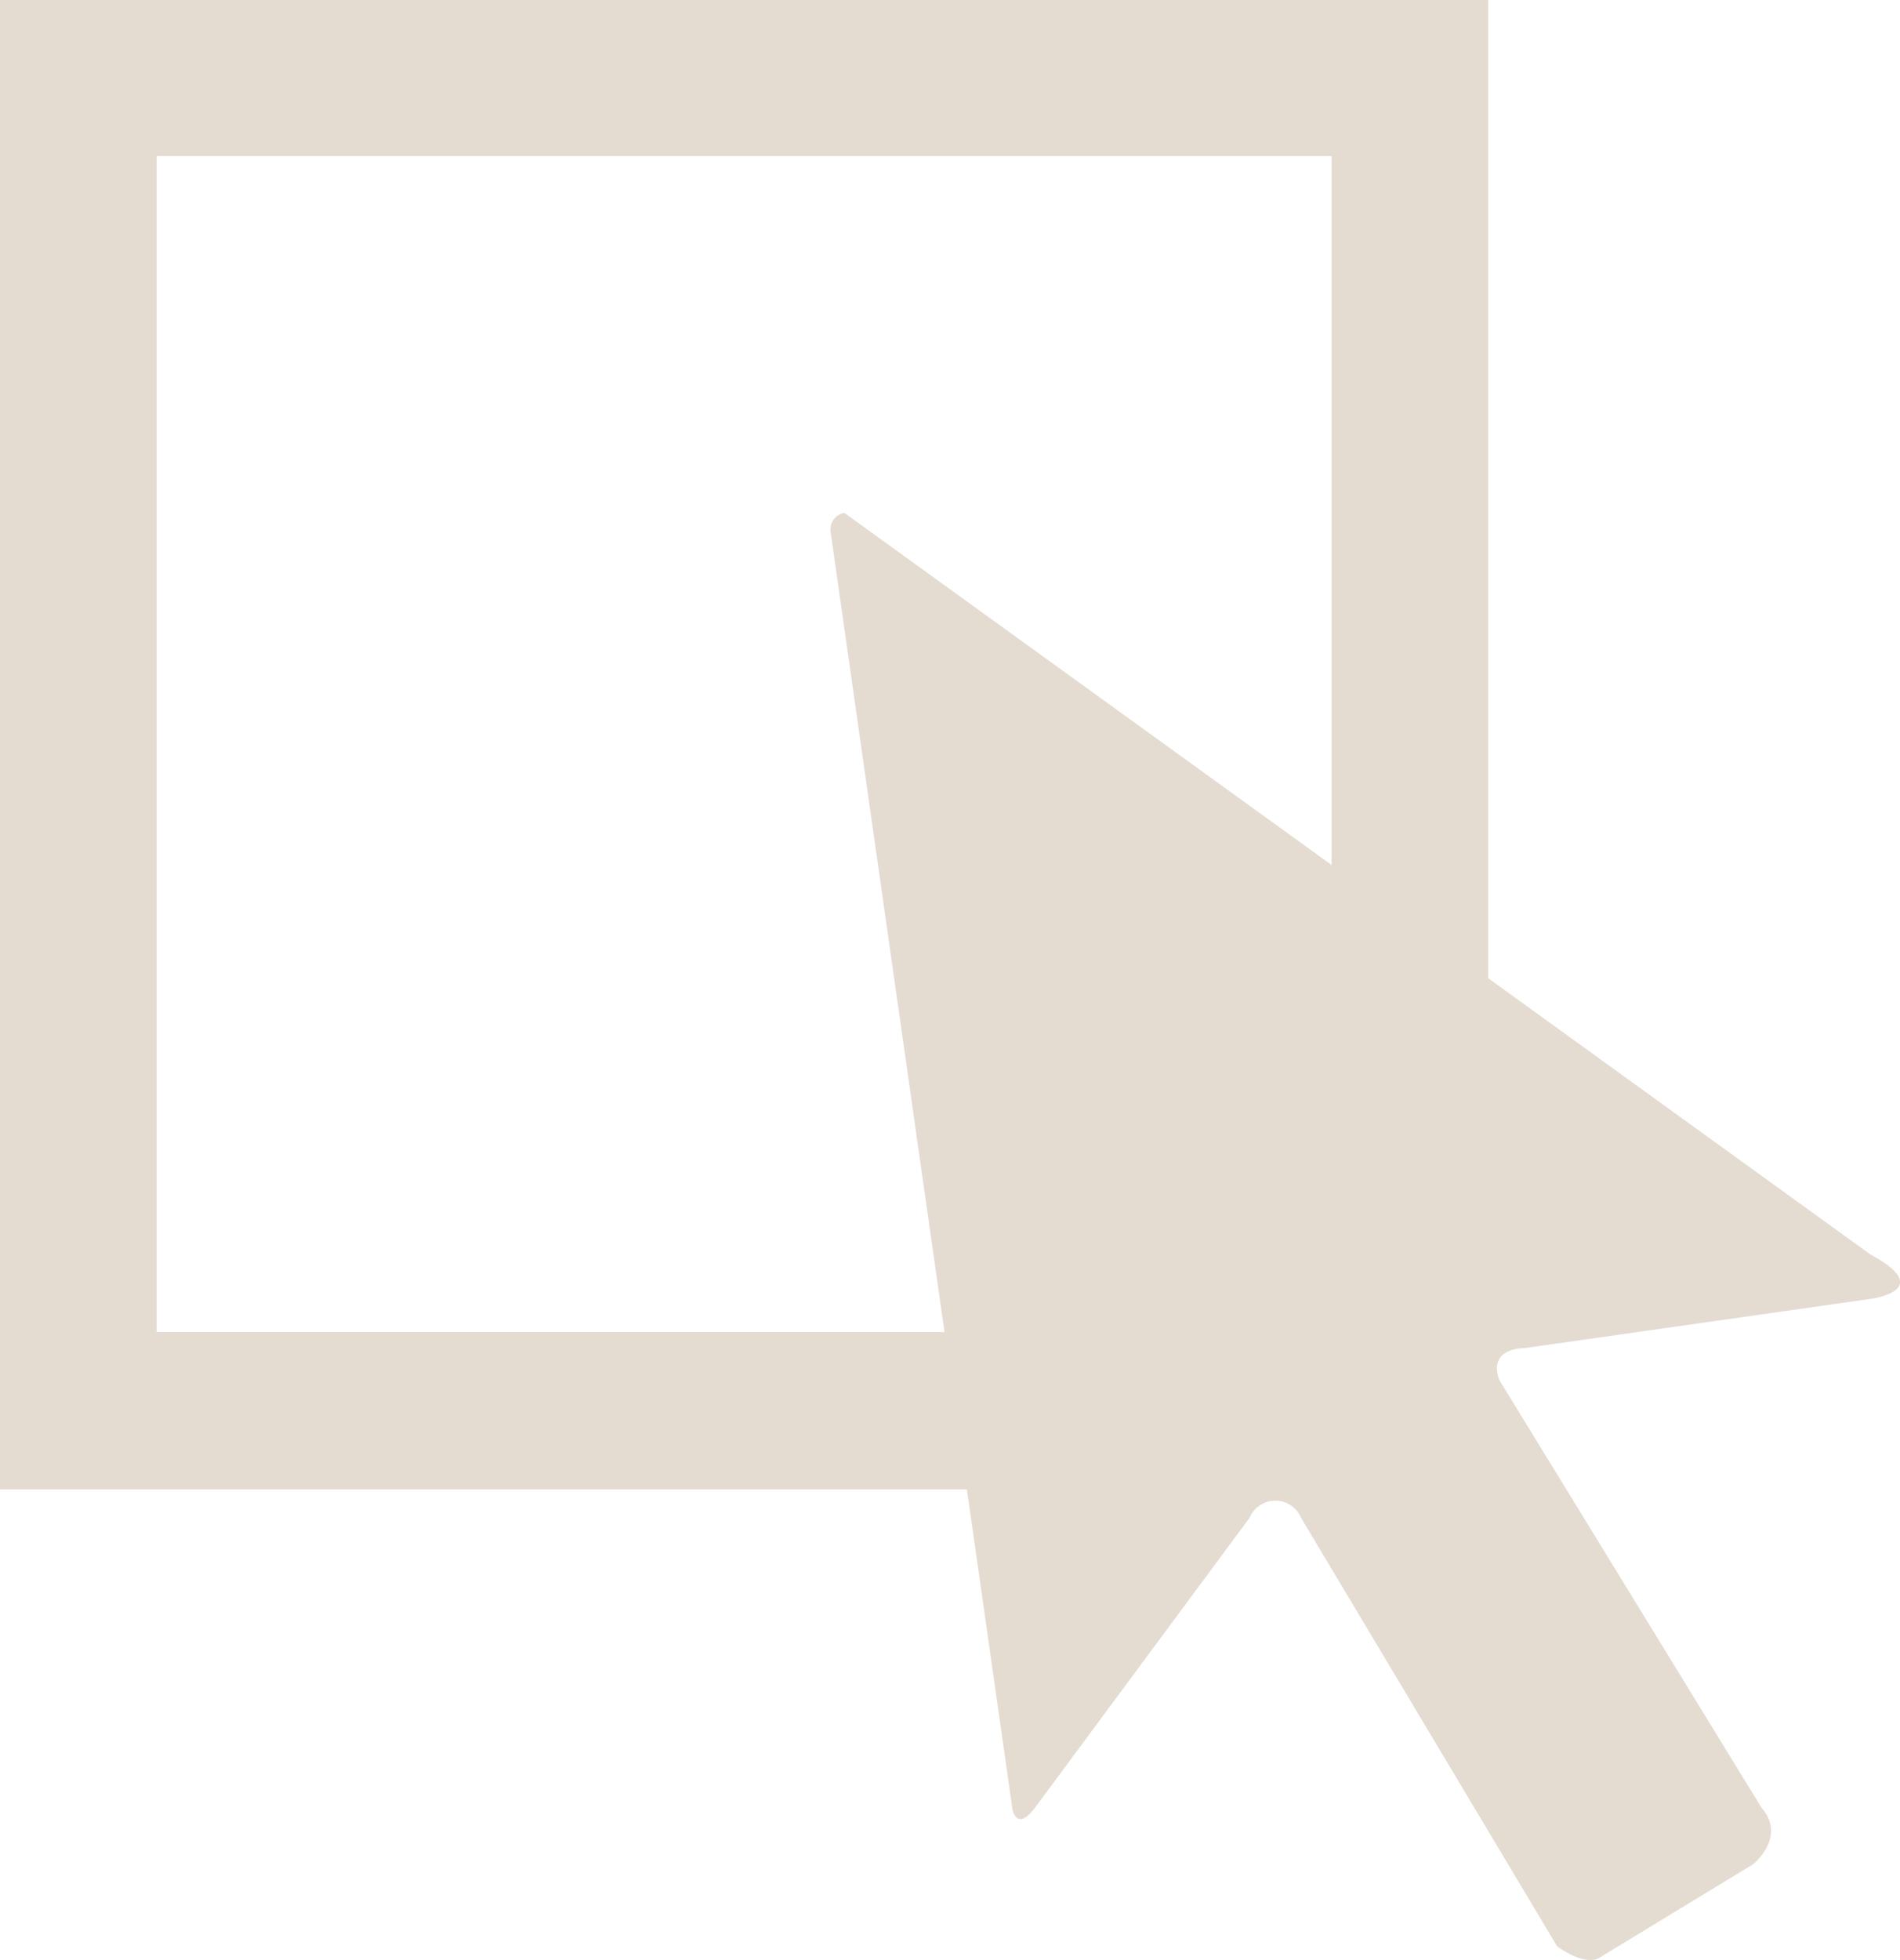
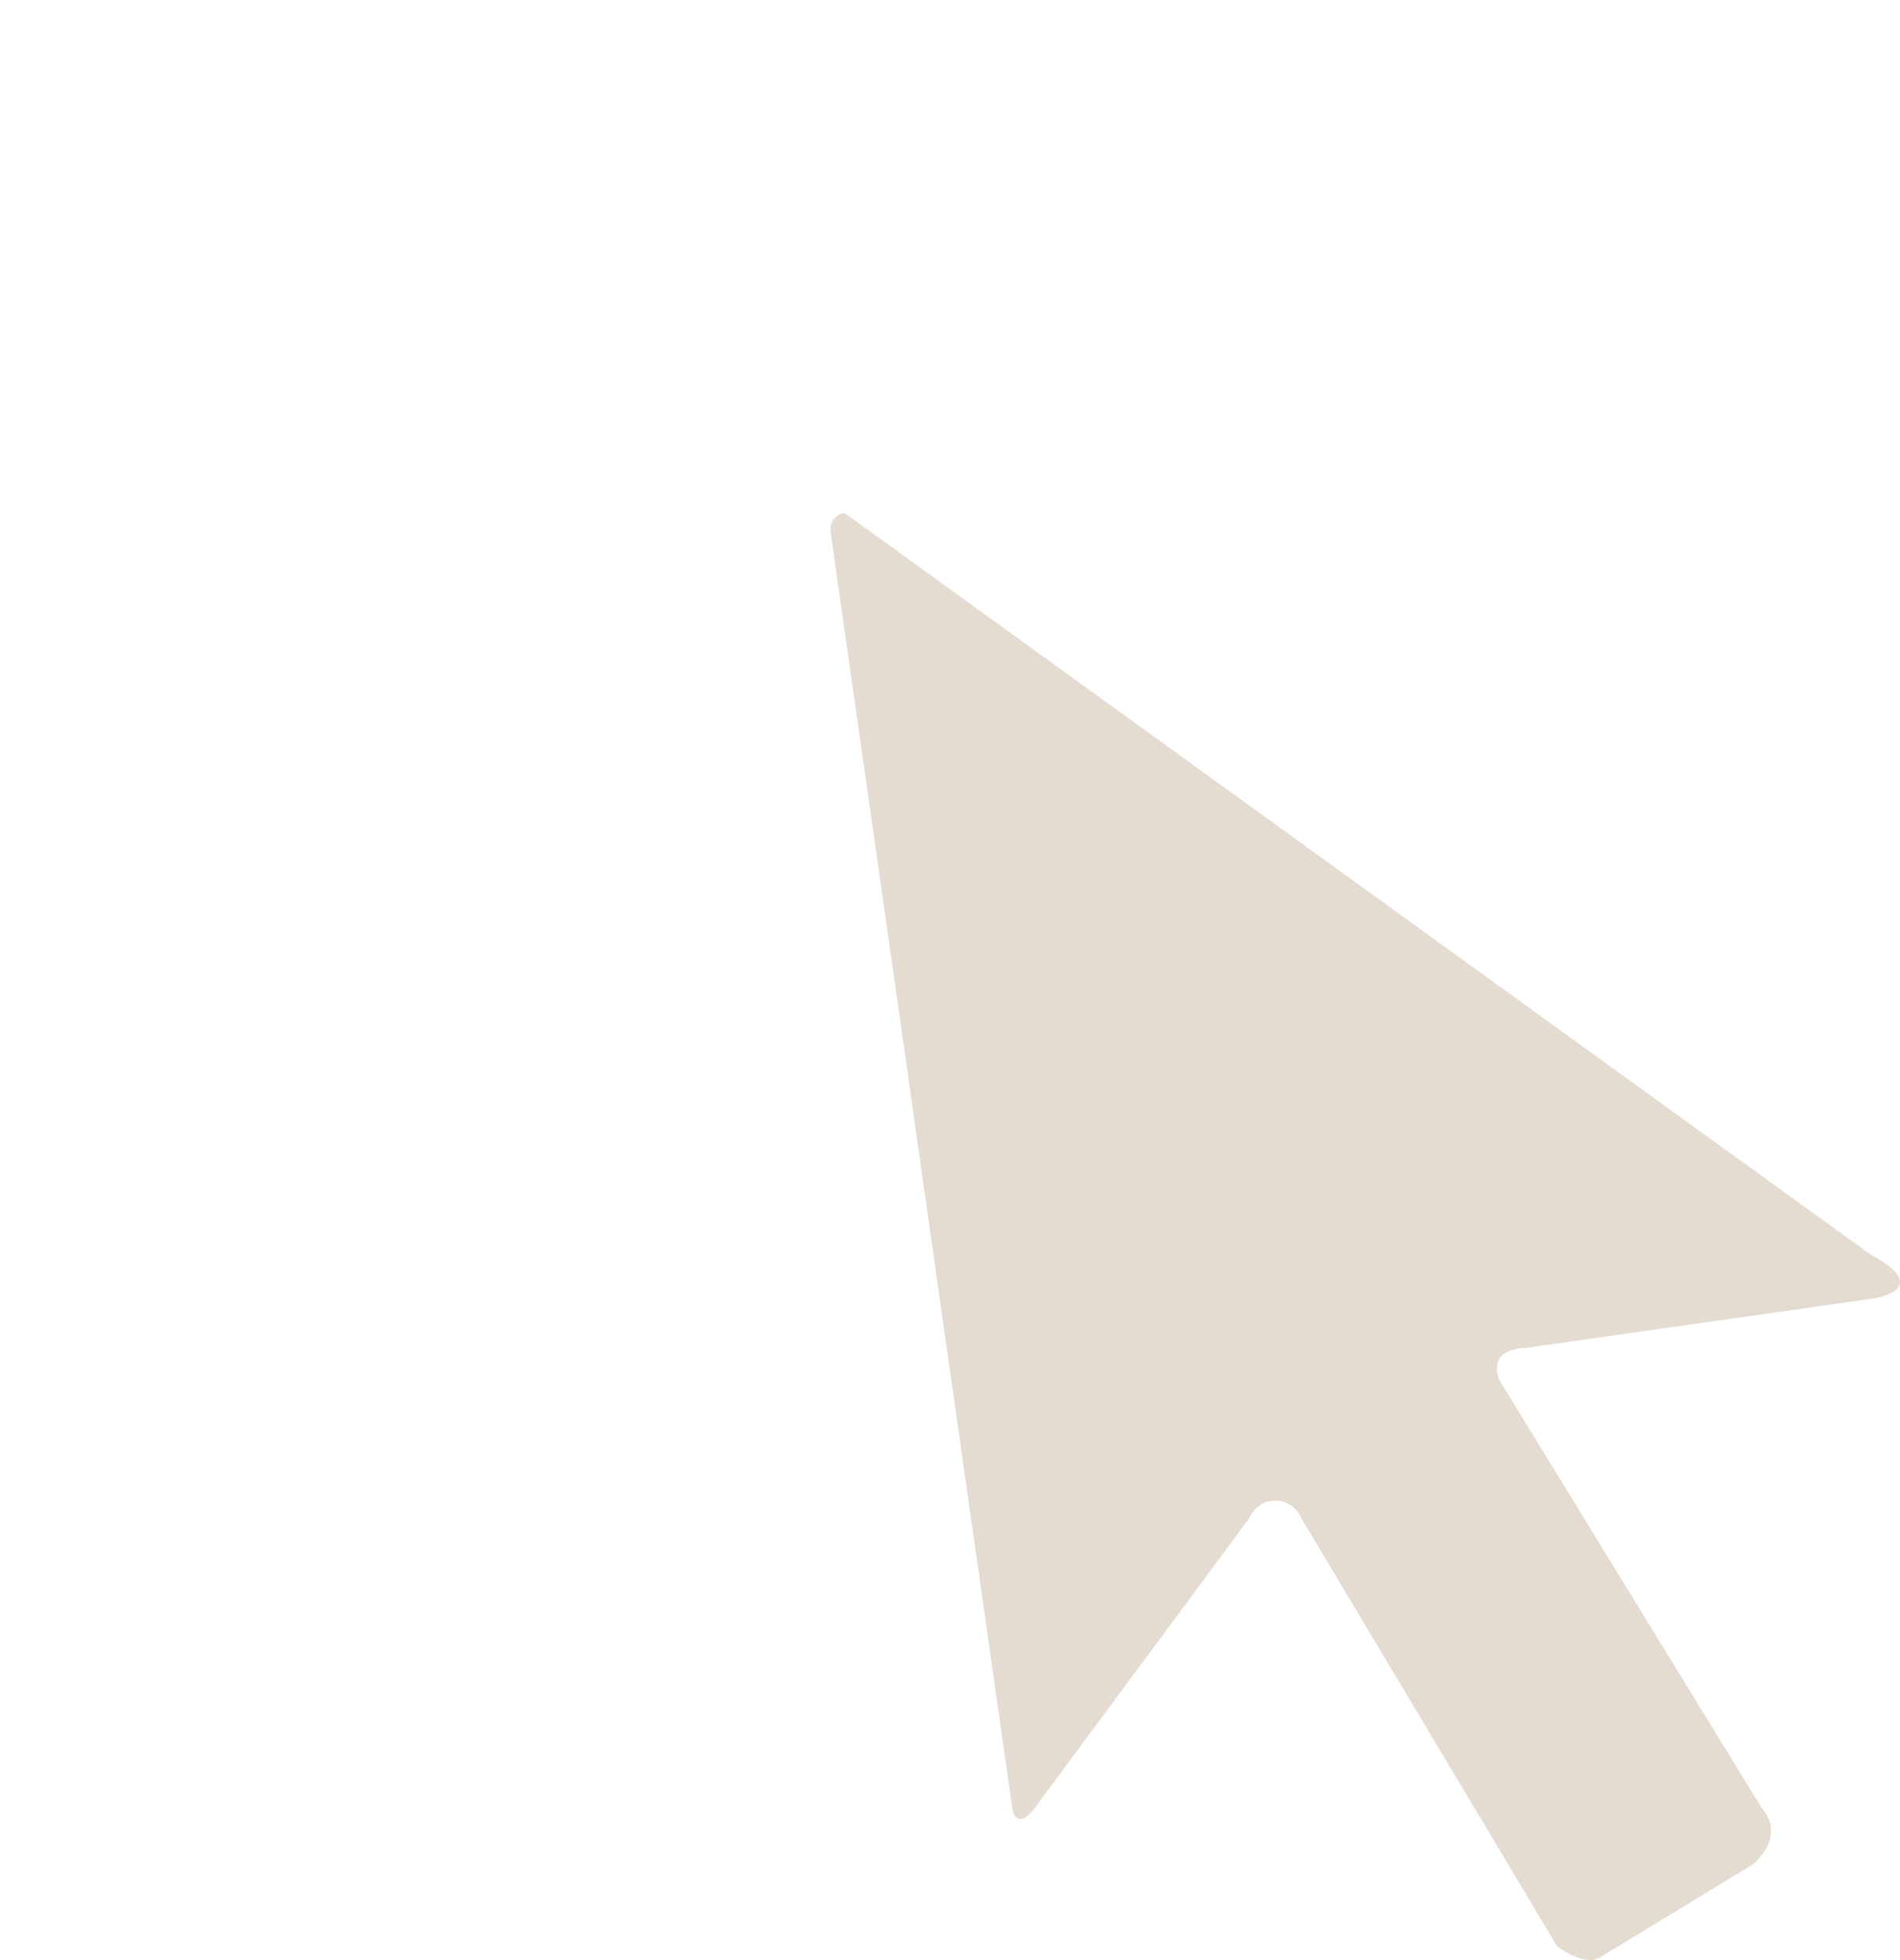
<svg xmlns="http://www.w3.org/2000/svg" id="Group_695" data-name="Group 695" width="12.545" height="12.937" viewBox="0 0 12.545 12.937">
  <path id="Path_110" data-name="Path 110" d="M60.315,33.5a.111.111,0,0,0-.091.124l1.2,8.427s.023.158.146,0l1.421-1.919a.184.184,0,0,1,.339,0l1.691,2.829s.192.146.293.067l1-.608s.226-.18.057-.373l-1.729-2.819s-.1-.206.169-.216l2.279-.324s.44-.056,0-.293Z" transform="translate(-54.74 -30.115)" fill="#e4dbd1" />
-   <path id="Path_111" data-name="Path 111" d="M9.48,2.17V12h9.826V2.17Zm8.792,8.792H10.514V3.2h7.758Z" transform="translate(-9.48 -2.17)" fill="#e4dbd1" />
</svg>